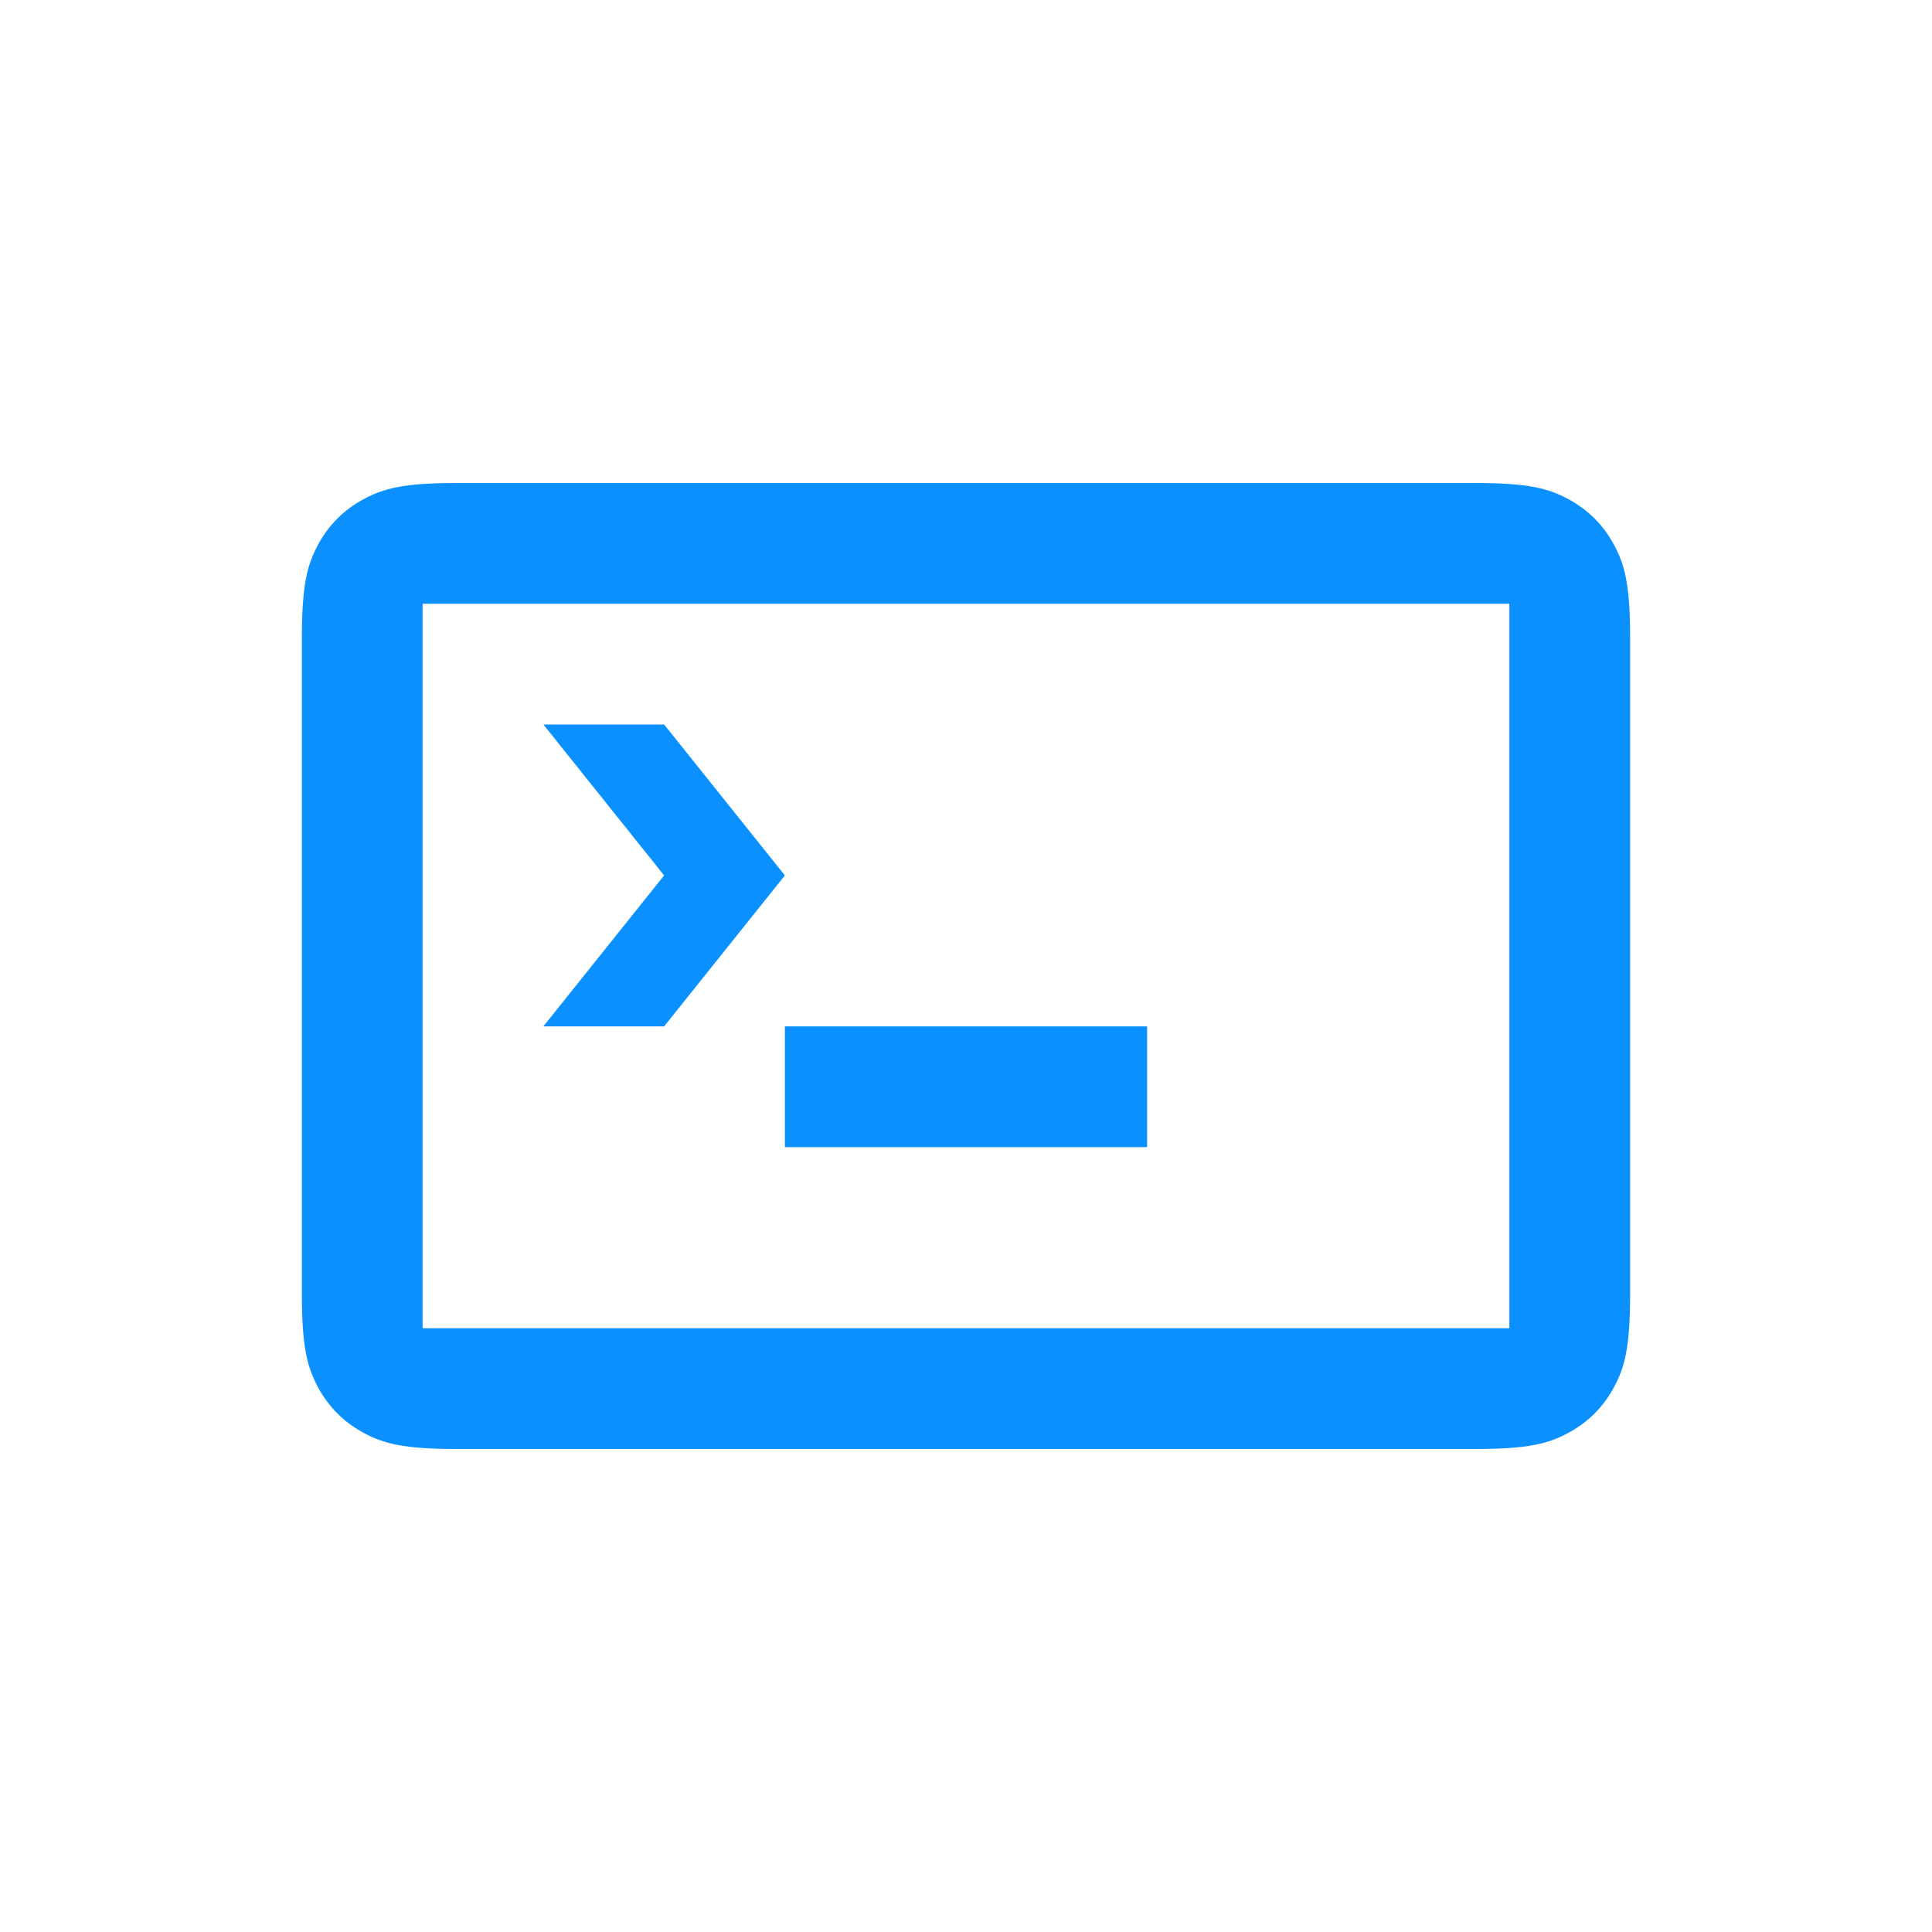
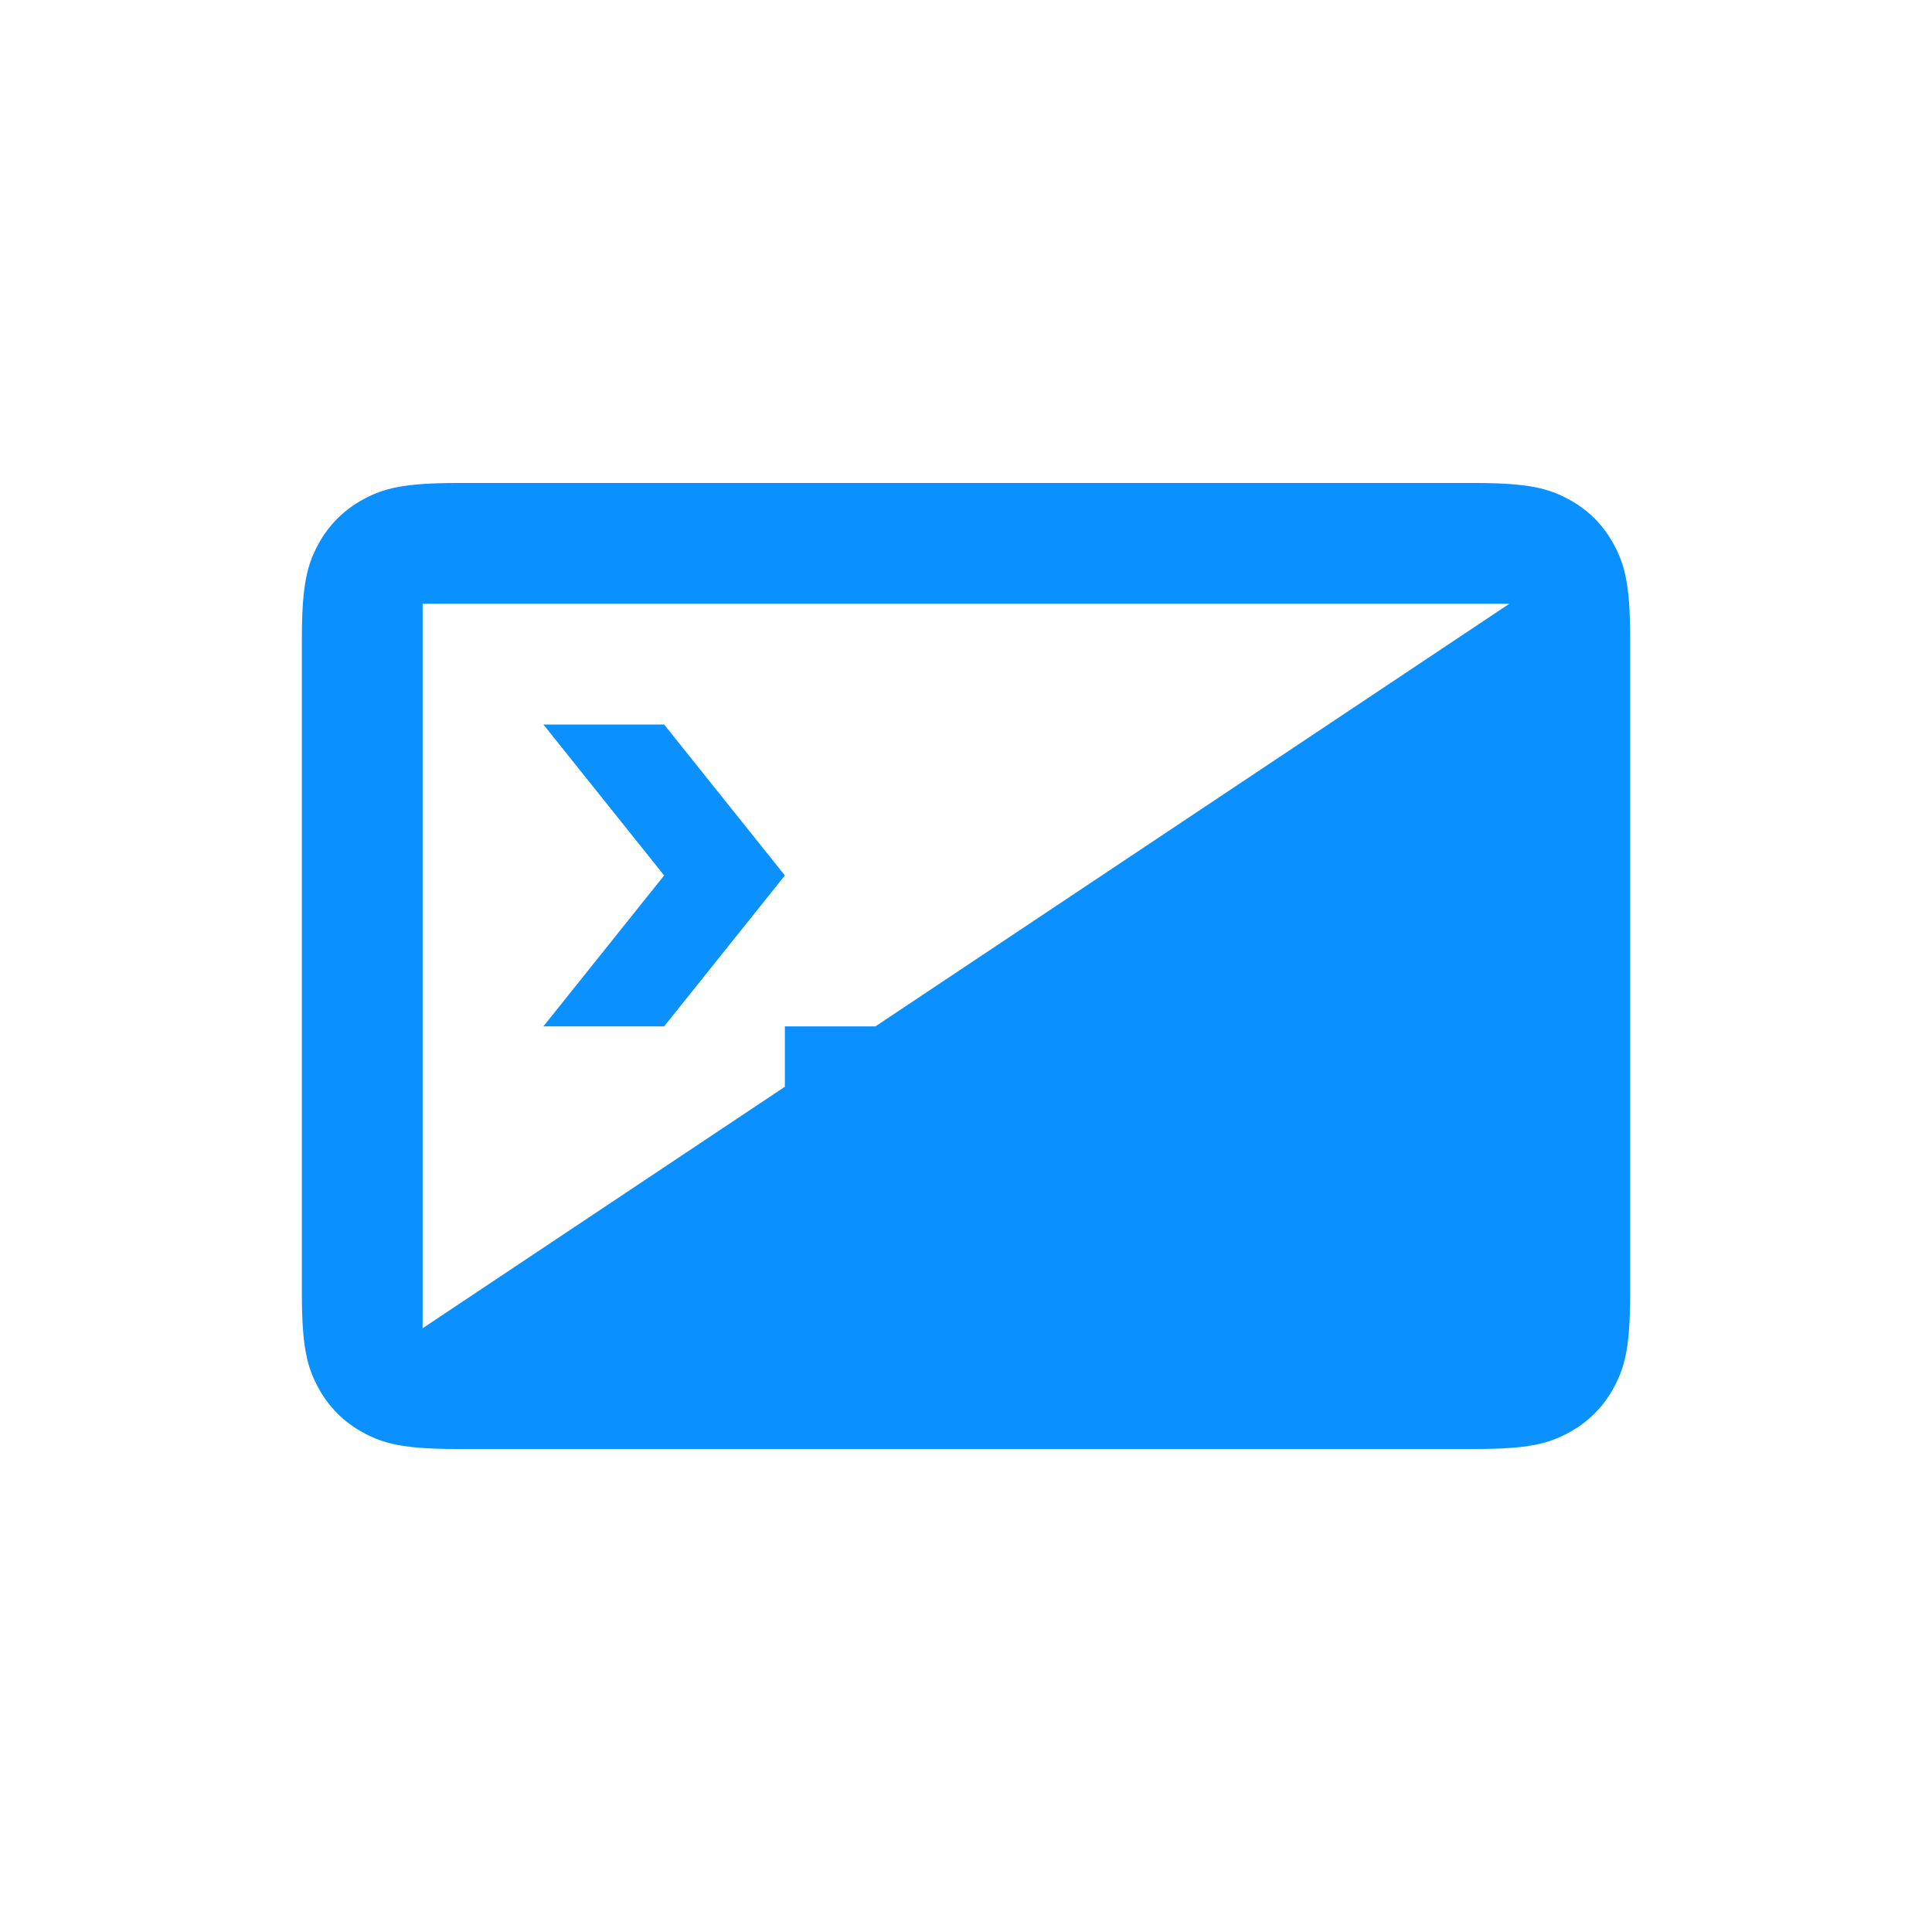
<svg xmlns="http://www.w3.org/2000/svg" width="40px" height="40px" viewBox="0 0 40 40" version="1.1">
  <title>im3-5-icon-11-console</title>
  <g id="2024.03---iM3,-LP---what's-new" stroke="none" stroke-width="1" fill="none" fill-rule="evenodd">
    <g id="Group-6" transform="translate(-72, -216)" fill="#0A91FF" fill-rule="nonzero">
      <g id="im3-5-icon-11-console" transform="translate(72, 216)">
        <g id="icon" transform="translate(6.25, 10)">
-           <path d="M24.295,1.29480038e-16 C25.41,-7.52316311e-17 25.814,0.116 26.221,0.334 C26.628,0.552 26.948,0.872 27.166,1.279 C27.384,1.686 27.5,2.09 27.5,3.205 L27.5,16.795 C27.5,17.91 27.384,18.314 27.166,18.721 C26.948,19.128 26.628,19.448 26.221,19.666 C25.814,19.884 25.41,20 24.295,20 L3.205,20 C2.09,20 1.686,19.884 1.279,19.666 C0.872,19.448 0.552,19.128 0.334,18.721 C0.116,18.314 2.50772104e-17,17.91 -4.31600128e-17,16.795 L8.63200256e-17,3.205 C-5.01544207e-17,2.09 0.116,1.686 0.334,1.279 C0.552,0.872 0.872,0.552 1.279,0.334 C1.686,0.116 2.09,5.01544207e-17 3.205,-8.63200256e-17 L24.295,1.29480038e-16 Z M25,2.5 L2.5,2.5 L2.5,17.5 L25,17.5 L25,2.5 Z M17.5,11.25 L17.5,13.75 L10,13.75 L10,11.25 L17.5,11.25 Z M7.5,5 L10,8.125 L7.5,11.25 L5,11.25 L7.5,8.125 L5,5 L7.5,5 Z" id="icon-color" />
+           <path d="M24.295,1.29480038e-16 C25.41,-7.52316311e-17 25.814,0.116 26.221,0.334 C26.628,0.552 26.948,0.872 27.166,1.279 C27.384,1.686 27.5,2.09 27.5,3.205 L27.5,16.795 C27.5,17.91 27.384,18.314 27.166,18.721 C26.948,19.128 26.628,19.448 26.221,19.666 C25.814,19.884 25.41,20 24.295,20 L3.205,20 C2.09,20 1.686,19.884 1.279,19.666 C0.872,19.448 0.552,19.128 0.334,18.721 C0.116,18.314 2.50772104e-17,17.91 -4.31600128e-17,16.795 L8.63200256e-17,3.205 C-5.01544207e-17,2.09 0.116,1.686 0.334,1.279 C0.552,0.872 0.872,0.552 1.279,0.334 C1.686,0.116 2.09,5.01544207e-17 3.205,-8.63200256e-17 L24.295,1.29480038e-16 Z M25,2.5 L2.5,2.5 L2.5,17.5 L25,2.5 Z M17.5,11.25 L17.5,13.75 L10,13.75 L10,11.25 L17.5,11.25 Z M7.5,5 L10,8.125 L7.5,11.25 L5,11.25 L7.5,8.125 L5,5 L7.5,5 Z" id="icon-color" />
        </g>
      </g>
    </g>
  </g>
</svg>